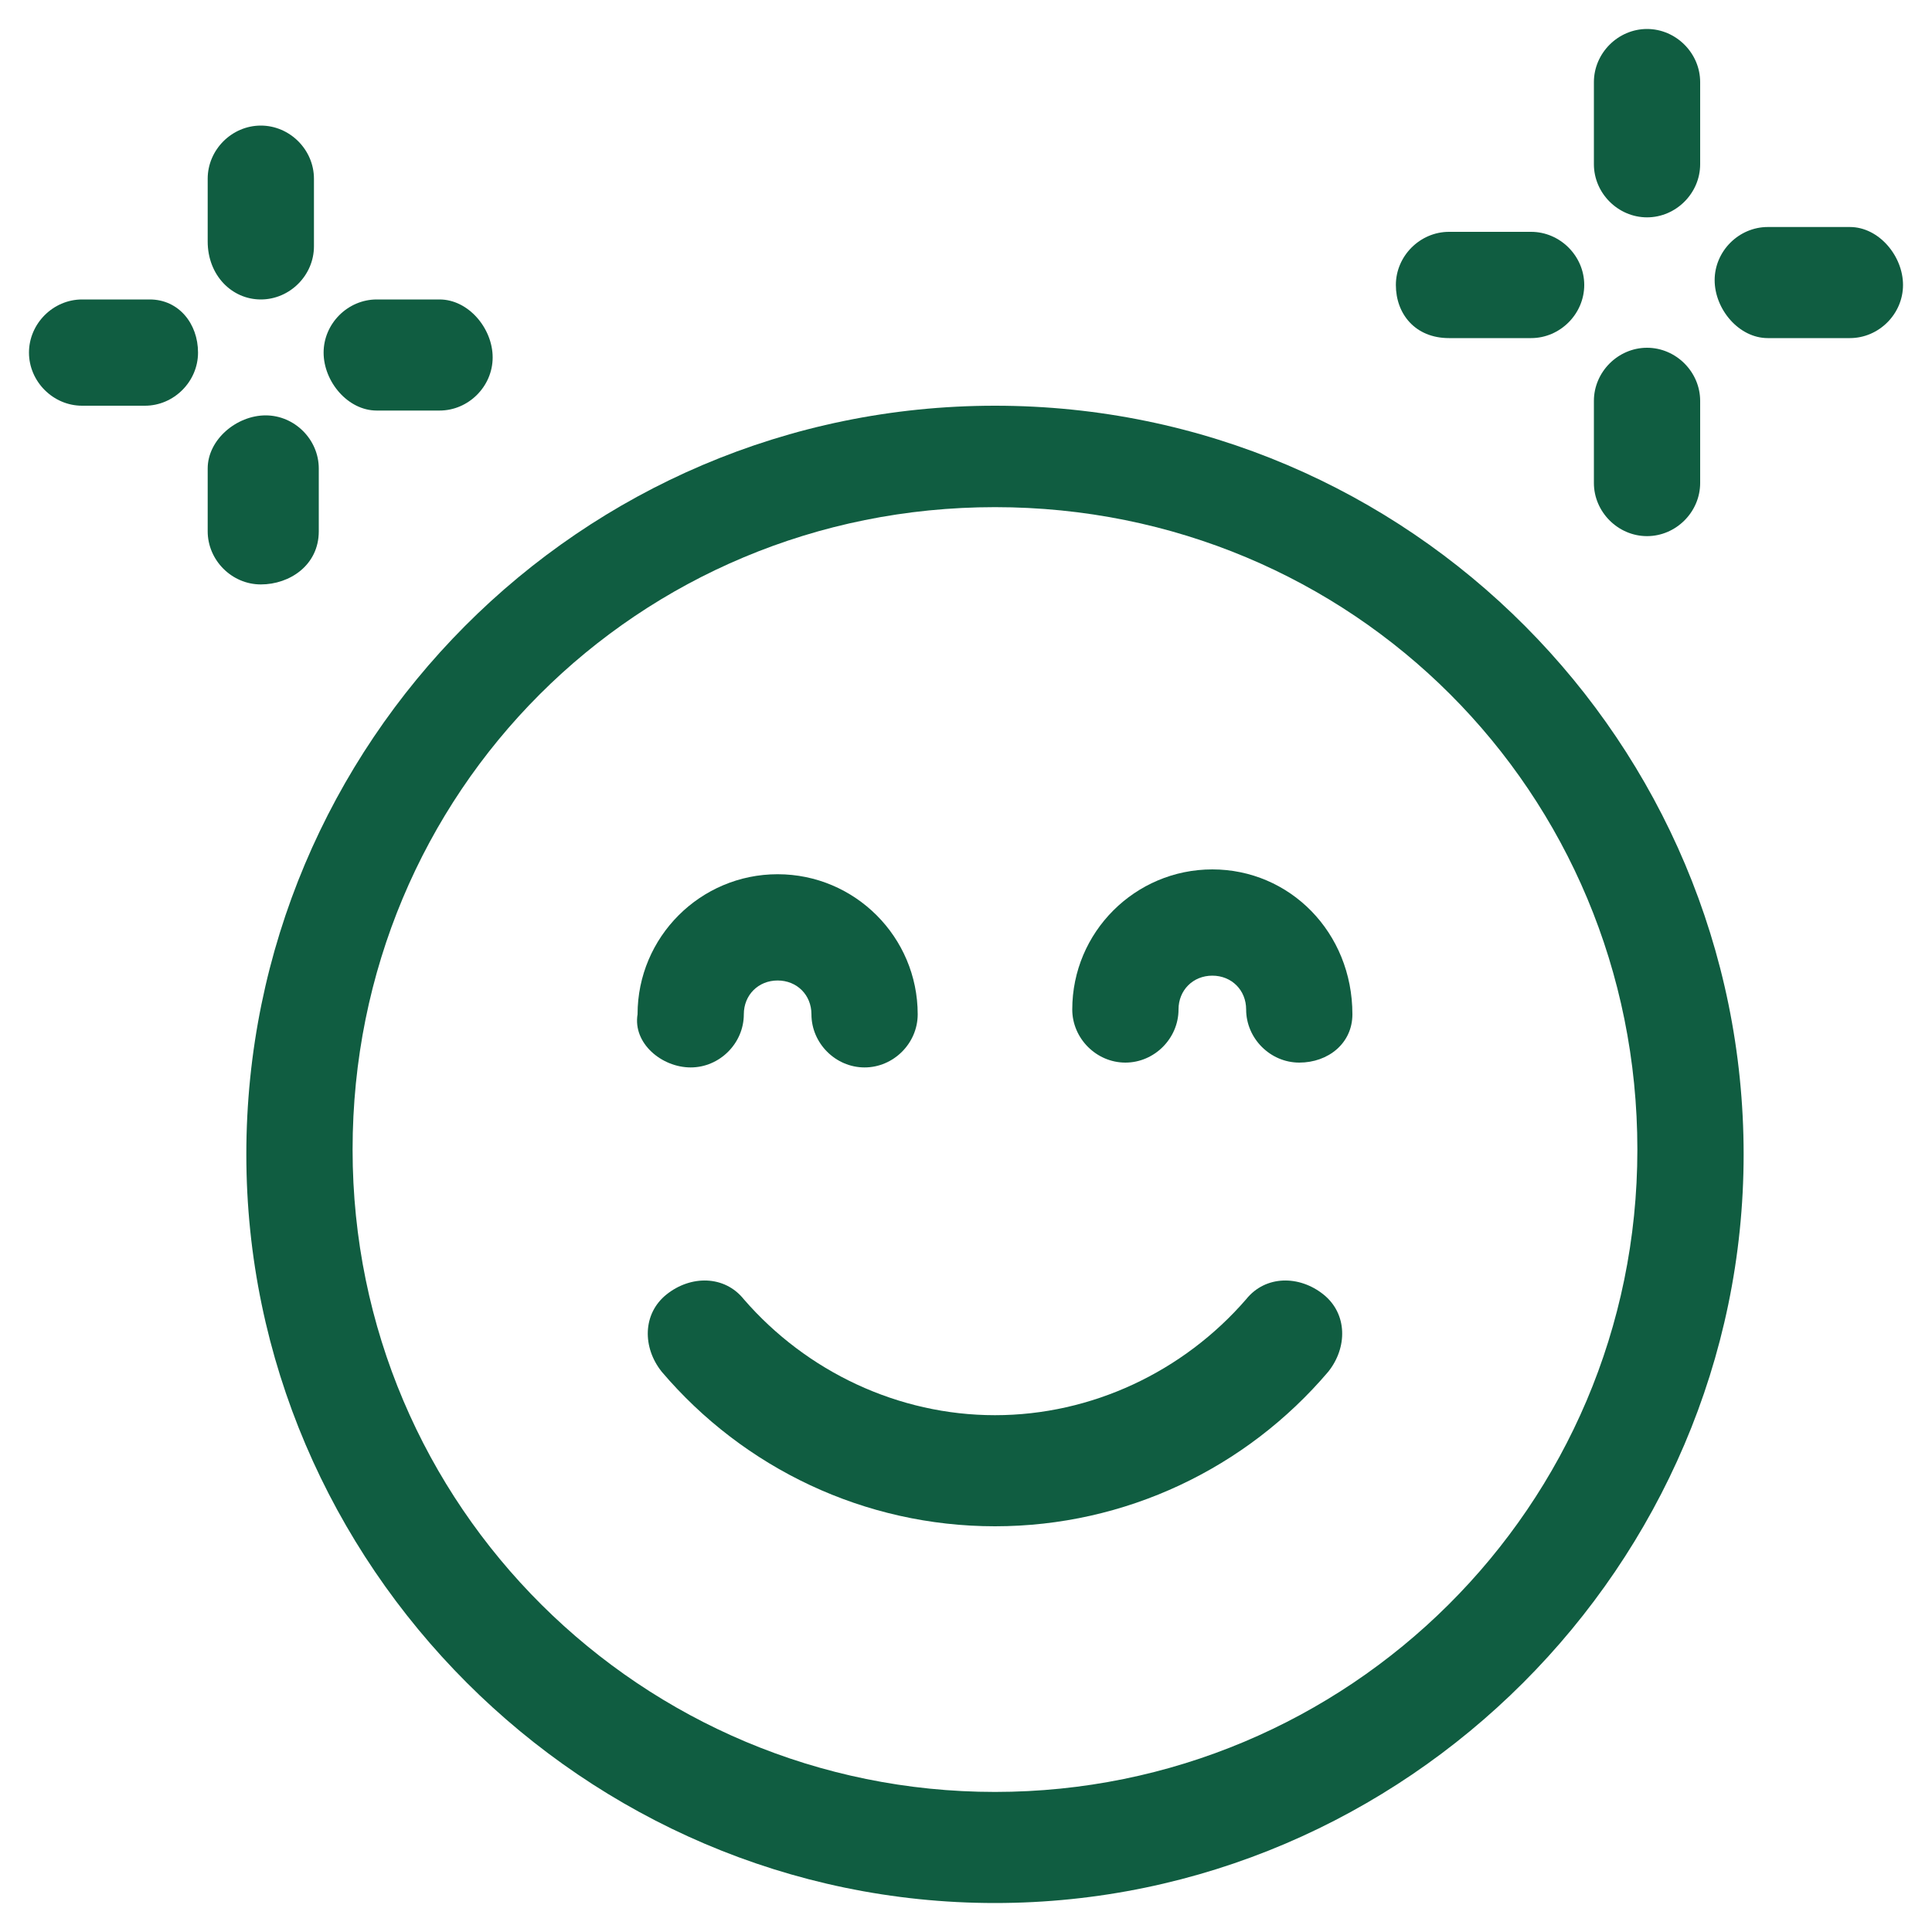
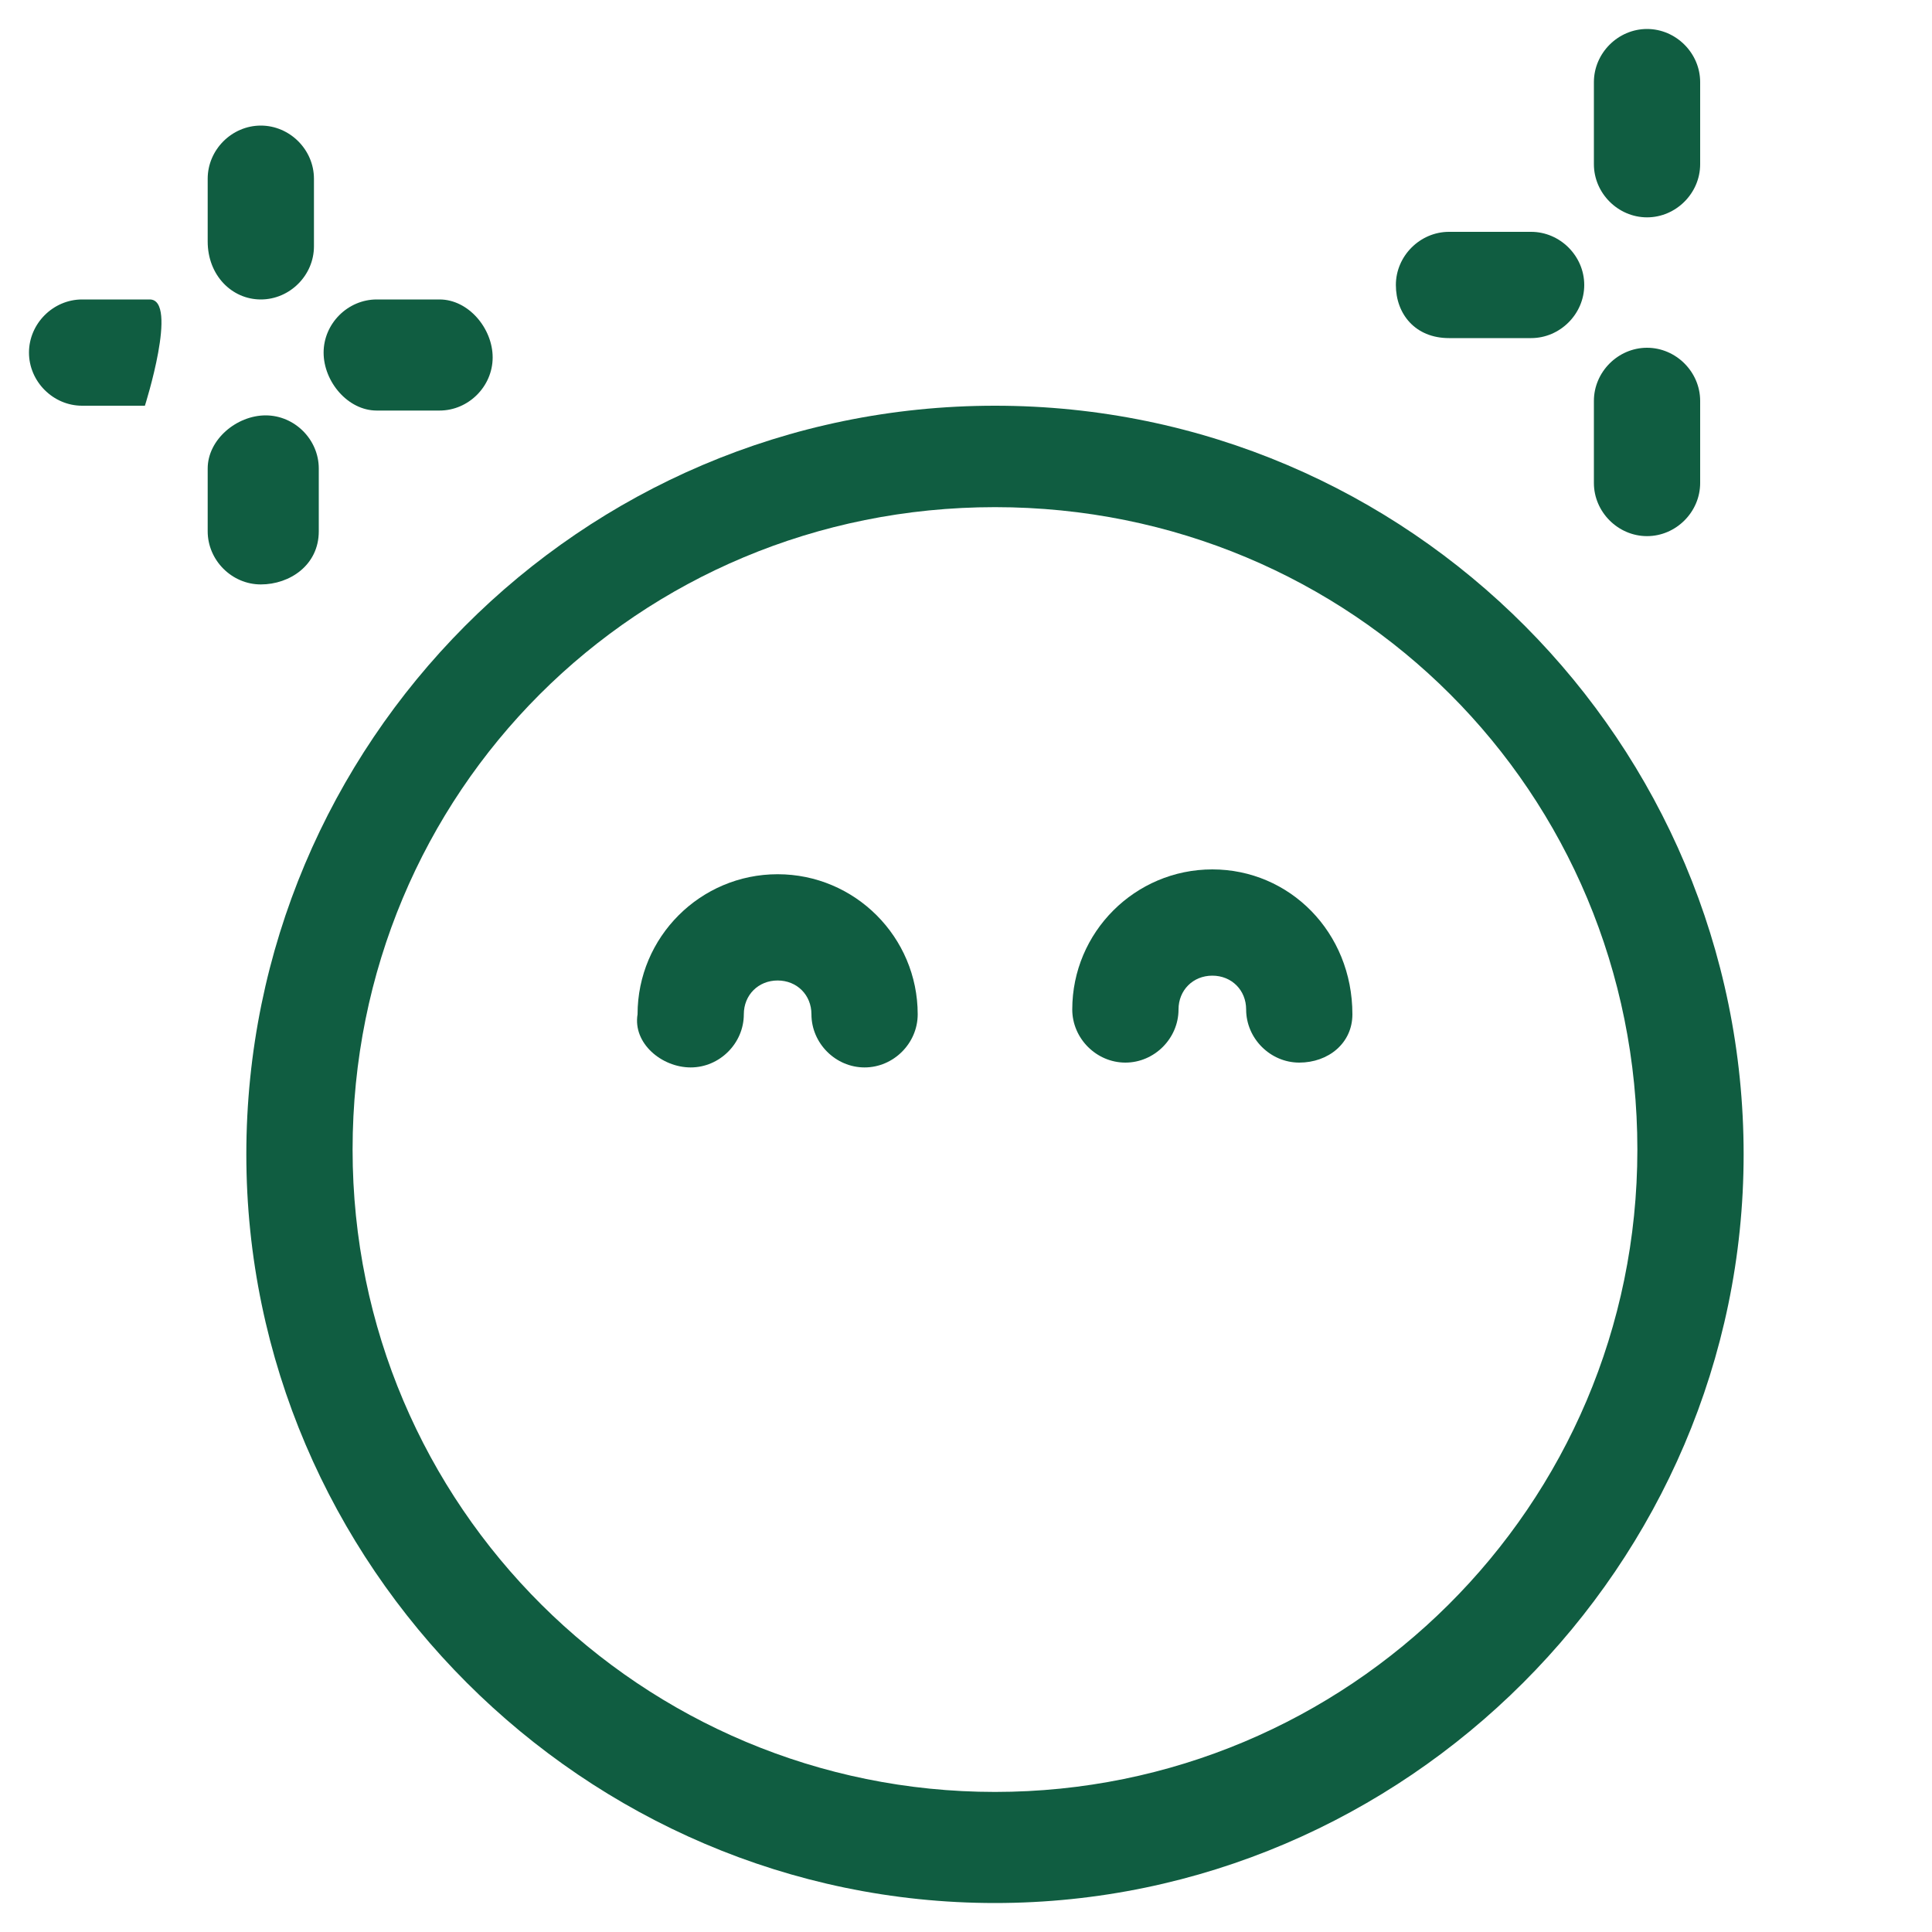
<svg xmlns="http://www.w3.org/2000/svg" version="1.1" id="Capa_1" x="0px" y="0px" viewBox="0 0 40 40" style="enable-background:new 0 0 40 40;" xml:space="preserve">
  <style type="text/css">
	.st0{fill:#105D41;}
</style>
  <path class="st0" d="M20.6,8.4c-8.6,0-15.5,7-15.5,15.5s7,15.5,15.5,15.5s15.5-7,15.5-15.5S29.2,8.4,20.6,8.4L20.6,8.4z M20.6,37.1  c-7.3,0-13.3-5.9-13.3-13.3s5.9-13.3,13.3-13.3s13.3,5.9,13.3,13.3S27.9,37.1,20.6,37.1z" />
-   <path class="st0" d="M27.4,26.8c-0.5-0.4-1.2-0.4-1.6,0.1c-1.3,1.5-3.2,2.4-5.2,2.4s-3.9-0.9-5.2-2.4c-0.4-0.5-1.1-0.5-1.6-0.1  s-0.5,1.1-0.1,1.6c1.7,2,4.2,3.2,6.9,3.2s5.2-1.2,6.9-3.2C27.9,27.9,27.9,27.2,27.4,26.8L27.4,26.8z" />
  <path class="st0" d="M14.3,22.1c0.6,0,1.1-0.5,1.1-1.1c0-0.4,0.3-0.7,0.7-0.7s0.7,0.3,0.7,0.7c0,0.6,0.5,1.1,1.1,1.1S19,21.6,19,21  c0-1.6-1.3-2.9-2.9-2.9s-2.9,1.3-2.9,2.9C13.1,21.6,13.7,22.1,14.3,22.1z" />
  <path class="st0" d="M25.1,18c-1.6,0-2.9,1.3-2.9,2.9c0,0.6,0.5,1.1,1.1,1.1s1.1-0.5,1.1-1.1c0-0.4,0.3-0.7,0.7-0.7  c0.4,0,0.7,0.3,0.7,0.7c0,0.6,0.5,1.1,1.1,1.1s1.1-0.4,1.1-1C28,19.3,26.7,18,25.1,18L25.1,18z" />
  <path class="st0" d="M30,7h1.7c0.6,0,1.1-0.5,1.1-1.1s-0.5-1.1-1.1-1.1H30c-0.6,0-1.1,0.5-1.1,1.1S29.3,7,30,7z" />
  <path class="st0" d="M34.1,11.1c0.6,0,1.1-0.5,1.1-1.1V8.3c0-0.6-0.5-1.1-1.1-1.1S33,7.7,33,8.3V10C33,10.6,33.5,11.1,34.1,11.1z" />
-   <path class="st0" d="M38.3,4.7h-1.7c-0.6,0-1.1,0.5-1.1,1.1S36,7,36.6,7h1.7c0.6,0,1.1-0.5,1.1-1.1S38.9,4.7,38.3,4.7z" />
  <path class="st0" d="M34.1,4.5c0.6,0,1.1-0.5,1.1-1.1V1.7c0-0.6-0.5-1.1-1.1-1.1S33,1.1,33,1.7v1.7C33,4,33.5,4.5,34.1,4.5z" />
-   <path class="st0" d="M3.1,6.2H1.7c-0.6,0-1.1,0.5-1.1,1.1s0.5,1.1,1.1,1.1H3c0.6,0,1.1-0.5,1.1-1.1S3.7,6.2,3.1,6.2z" />
+   <path class="st0" d="M3.1,6.2H1.7c-0.6,0-1.1,0.5-1.1,1.1s0.5,1.1,1.1,1.1H3S3.7,6.2,3.1,6.2z" />
  <path class="st0" d="M6.6,11V9.7c0-0.6-0.5-1.1-1.1-1.1S4.3,9.1,4.3,9.7V11c0,0.6,0.5,1.1,1.1,1.1S6.6,11.7,6.6,11z" />
  <path class="st0" d="M7.8,8.5h1.3c0.6,0,1.1-0.5,1.1-1.1S9.7,6.2,9.1,6.2H7.8c-0.6,0-1.1,0.5-1.1,1.1S7.2,8.5,7.8,8.5z" />
  <path class="st0" d="M5.4,6.2c0.6,0,1.1-0.5,1.1-1.1V3.7c0-0.6-0.5-1.1-1.1-1.1S4.3,3.1,4.3,3.7V5C4.3,5.7,4.8,6.2,5.4,6.2z" />
</svg>